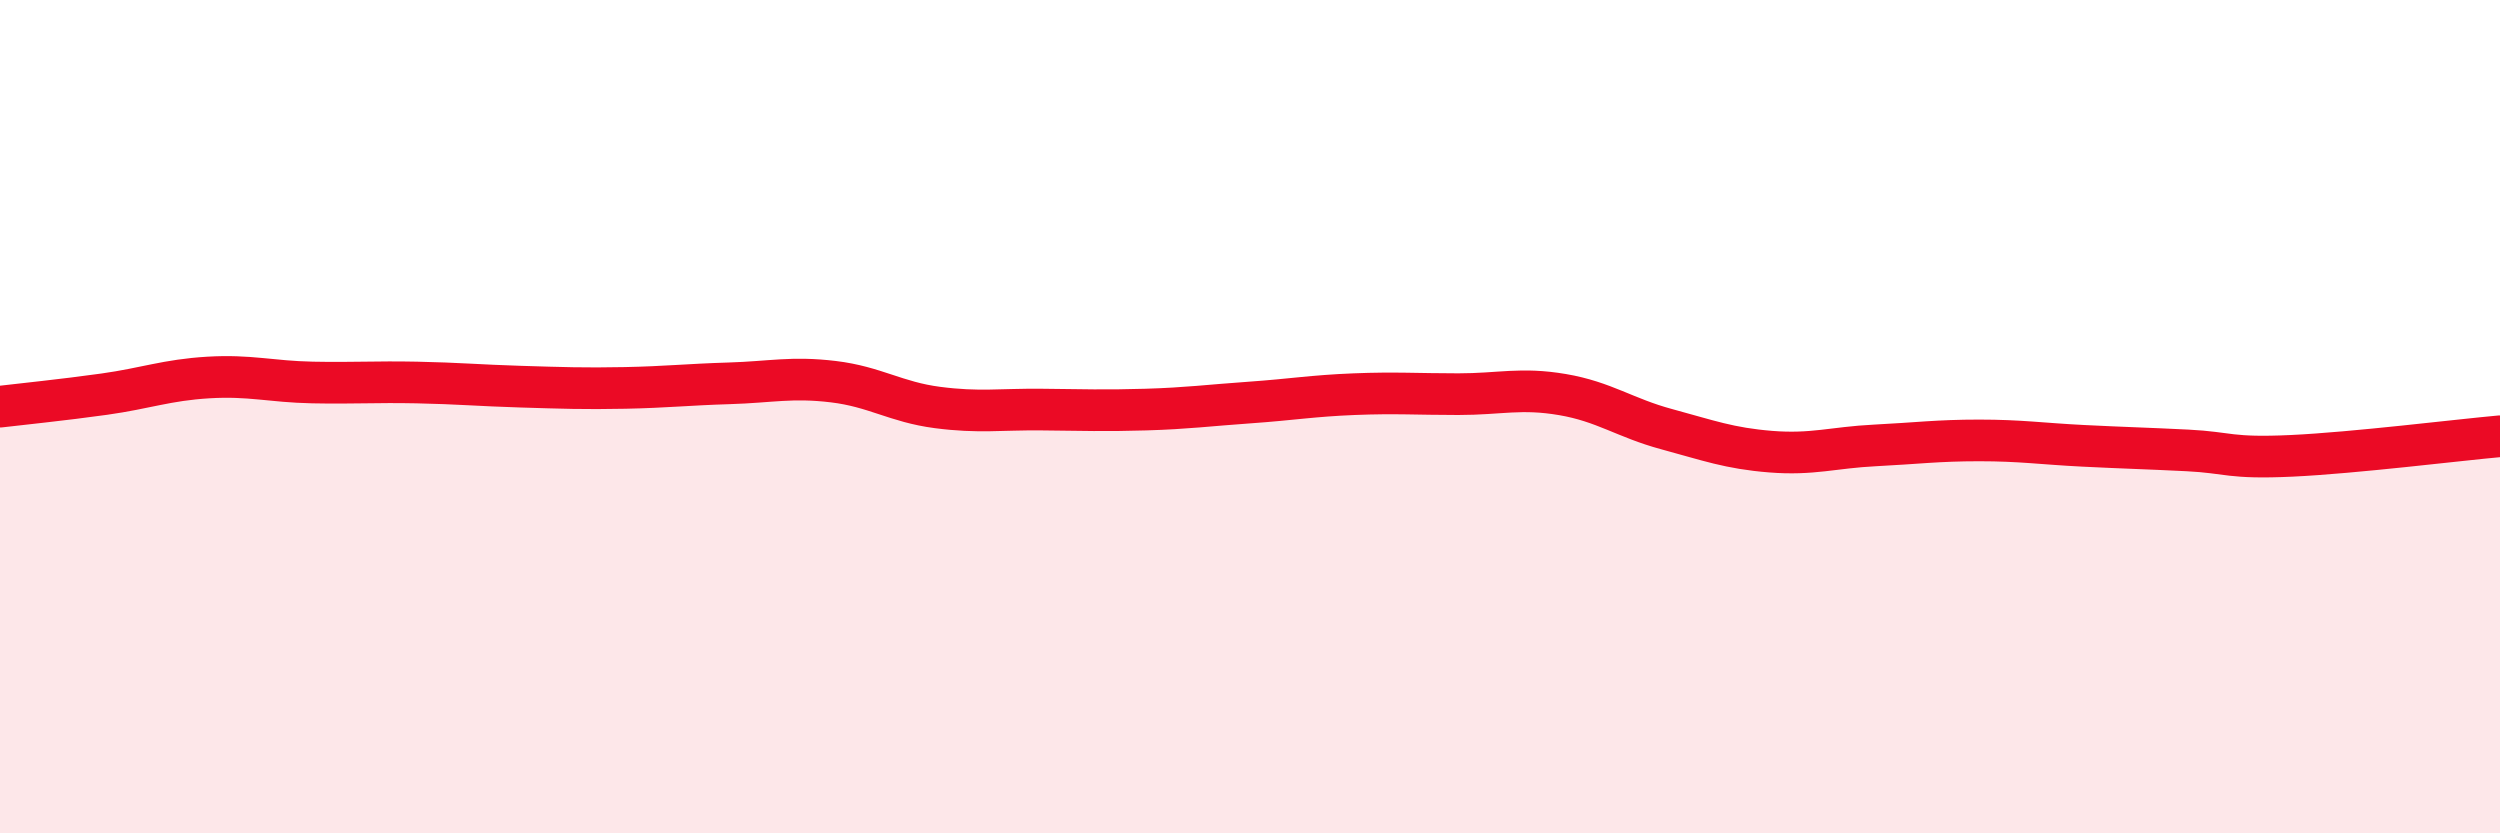
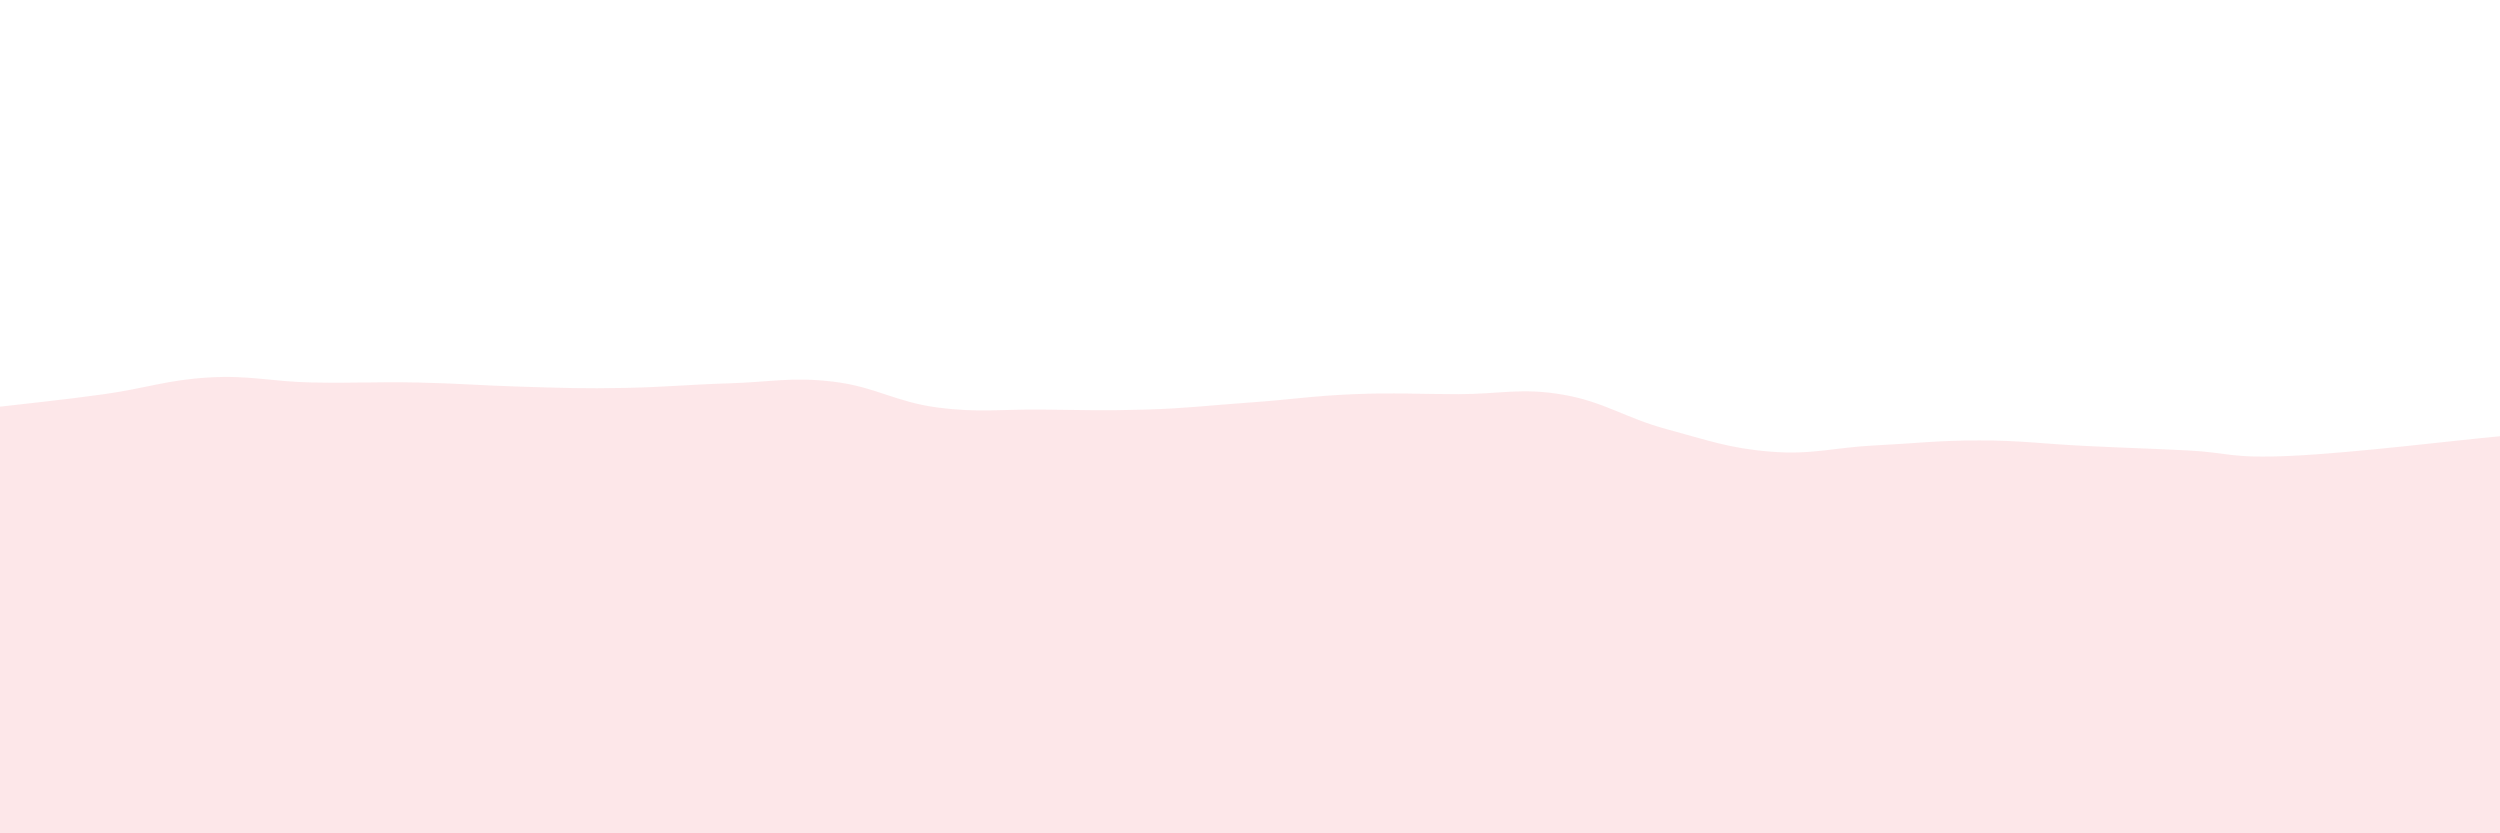
<svg xmlns="http://www.w3.org/2000/svg" width="60" height="20" viewBox="0 0 60 20">
  <path d="M 0,9.76 C 0.5,9.7 1.5,9.6 2.5,9.46 C 3.5,9.32 4,9.12 5,9.06 C 6,9 6.5,9.16 7.5,9.18 C 8.5,9.2 9,9.16 10,9.18 C 11,9.2 11.5,9.25 12.5,9.28 C 13.5,9.31 14,9.33 15,9.31 C 16,9.29 16.5,9.23 17.5,9.2 C 18.5,9.17 19,9.04 20,9.16 C 21,9.28 21.5,9.65 22.5,9.78 C 23.5,9.91 24,9.82 25,9.83 C 26,9.84 26.5,9.86 27.5,9.83 C 28.5,9.8 29,9.73 30,9.66 C 31,9.59 31.5,9.5 32.5,9.46 C 33.5,9.42 34,9.46 35,9.46 C 36,9.46 36.5,9.3 37.5,9.47 C 38.5,9.64 39,10.03 40,10.3 C 41,10.57 41.5,10.76 42.5,10.84 C 43.5,10.92 44,10.74 45,10.69 C 46,10.64 46.5,10.57 47.5,10.57 C 48.5,10.57 49,10.65 50,10.7 C 51,10.75 51.5,10.76 52.5,10.81 C 53.5,10.86 53.5,11.01 55,10.94 C 56.5,10.87 59,10.56 60,10.47L60 20L0 20Z" fill="#EB0A25" opacity="0.1" stroke-linecap="round" stroke-linejoin="round" />
-   <path d="M 0,9.76 C 0.5,9.7 1.5,9.6 2.5,9.46 C 3.5,9.32 4,9.12 5,9.06 C 6,9 6.5,9.16 7.5,9.18 C 8.5,9.2 9,9.16 10,9.18 C 11,9.2 11.5,9.25 12.5,9.28 C 13.5,9.31 14,9.33 15,9.31 C 16,9.29 16.5,9.23 17.5,9.2 C 18.5,9.17 19,9.04 20,9.16 C 21,9.28 21.5,9.65 22.5,9.78 C 23.5,9.91 24,9.82 25,9.83 C 26,9.84 26.5,9.86 27.5,9.83 C 28.5,9.8 29,9.73 30,9.66 C 31,9.59 31.5,9.5 32.5,9.46 C 33.5,9.42 34,9.46 35,9.46 C 36,9.46 36.5,9.3 37.5,9.47 C 38.5,9.64 39,10.03 40,10.3 C 41,10.57 41.5,10.76 42.5,10.84 C 43.5,10.92 44,10.74 45,10.69 C 46,10.64 46.5,10.57 47.5,10.57 C 48.5,10.57 49,10.65 50,10.7 C 51,10.75 51.5,10.76 52.5,10.81 C 53.5,10.86 53.5,11.01 55,10.94 C 56.5,10.87 59,10.56 60,10.47" stroke="#EB0A25" stroke-width="1" fill="none" stroke-linecap="round" stroke-linejoin="round" />
</svg>